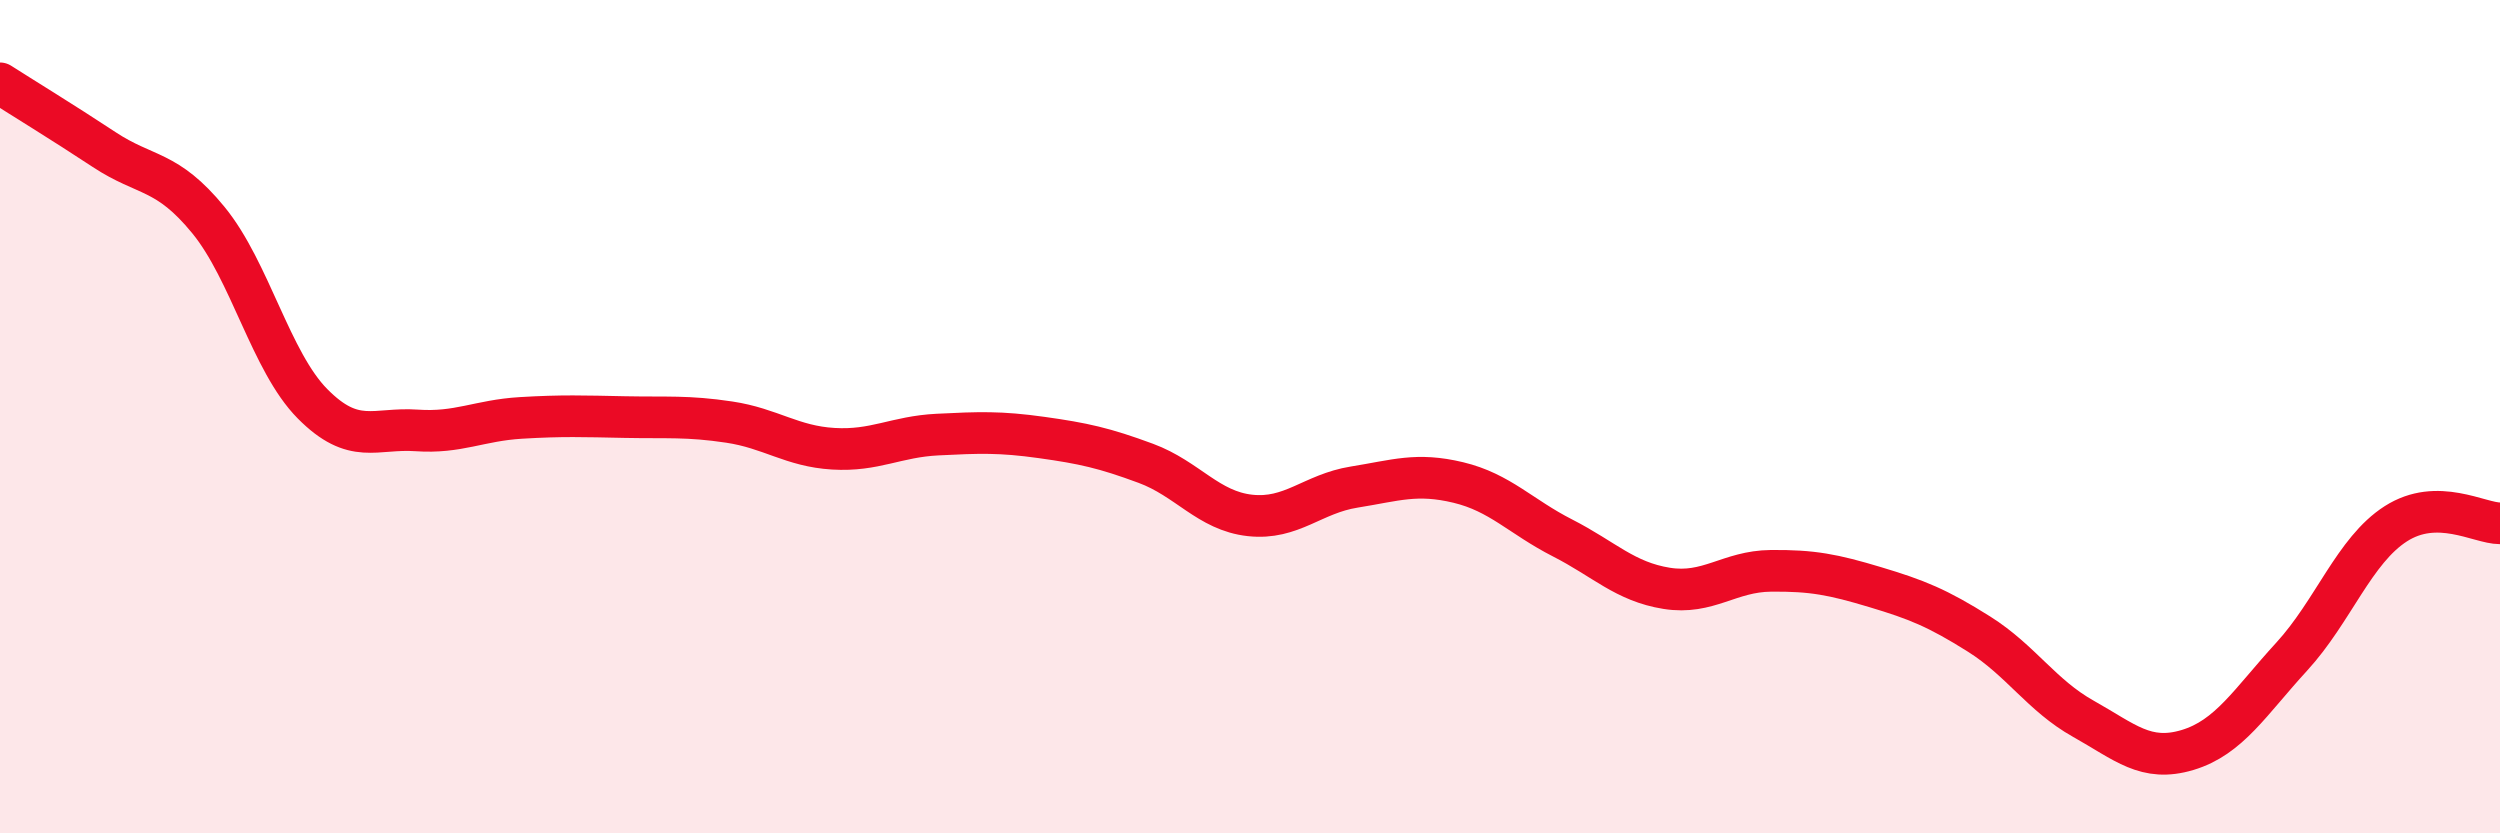
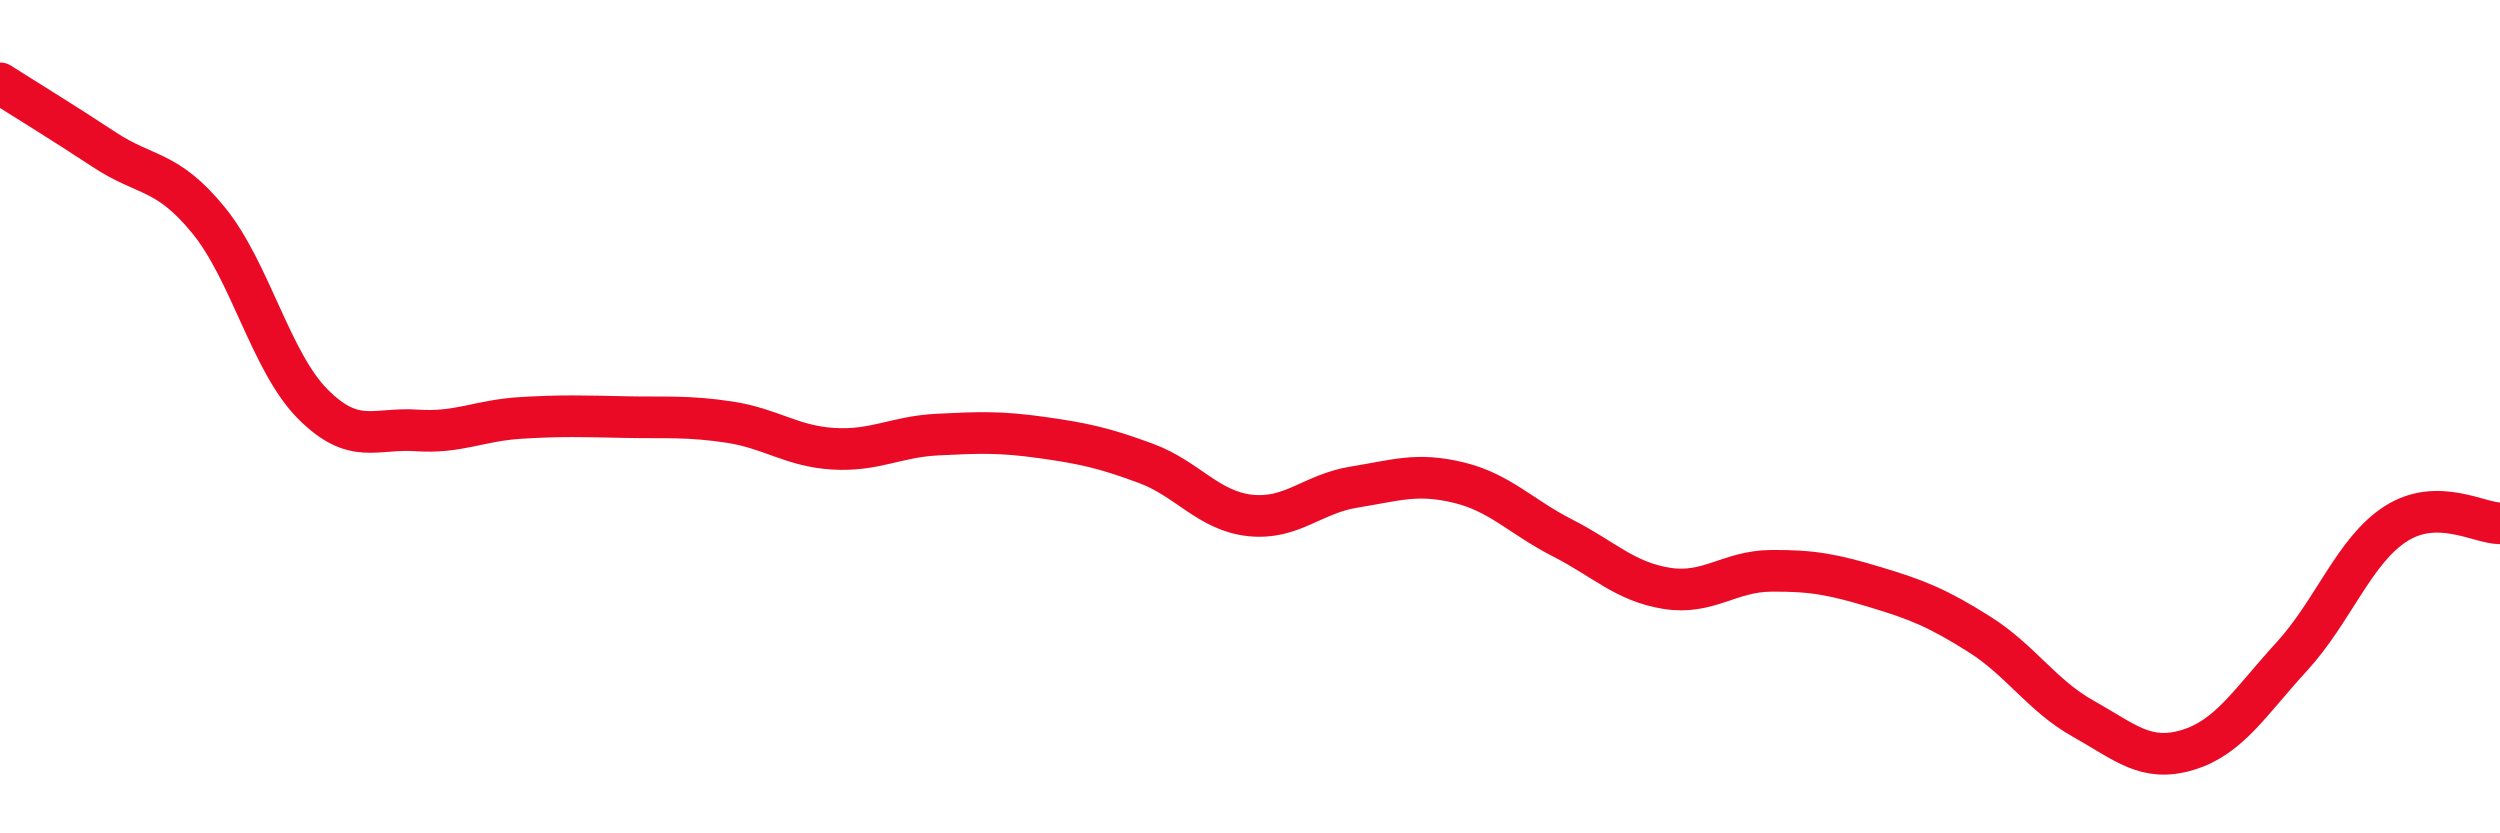
<svg xmlns="http://www.w3.org/2000/svg" width="60" height="20" viewBox="0 0 60 20">
-   <path d="M 0,2 C 0.5,2.32 1.5,2.93 2.5,3.59 C 3.5,4.25 4,4.06 5,5.28 C 6,6.5 6.5,8.68 7.5,9.69 C 8.5,10.7 9,10.26 10,10.33 C 11,10.4 11.5,10.09 12.5,10.03 C 13.5,9.97 14,9.99 15,10.01 C 16,10.03 16.5,9.98 17.5,10.13 C 18.5,10.28 19,10.71 20,10.77 C 21,10.83 21.5,10.48 22.5,10.43 C 23.5,10.38 24,10.36 25,10.5 C 26,10.64 26.5,10.75 27.5,11.12 C 28.5,11.49 29,12.26 30,12.37 C 31,12.48 31.5,11.85 32.5,11.69 C 33.5,11.53 34,11.34 35,11.58 C 36,11.82 36.5,12.4 37.5,12.91 C 38.5,13.42 39,13.96 40,14.12 C 41,14.28 41.5,13.71 42.5,13.7 C 43.5,13.69 44,13.79 45,14.09 C 46,14.39 46.5,14.59 47.5,15.22 C 48.5,15.85 49,16.69 50,17.25 C 51,17.81 51.5,18.3 52.5,18 C 53.5,17.7 54,16.85 55,15.76 C 56,14.67 56.5,13.21 57.5,12.57 C 58.5,11.93 59.5,12.56 60,12.56L60 20L0 20Z" fill="#EB0A25" opacity="0.1" stroke-linecap="round" stroke-linejoin="round" />
  <path d="M 0,2 C 0.5,2.32 1.5,2.93 2.5,3.59 C 3.5,4.25 4,4.06 5,5.28 C 6,6.5 6.5,8.68 7.5,9.69 C 8.5,10.7 9,10.26 10,10.33 C 11,10.4 11.5,10.09 12.5,10.03 C 13.5,9.97 14,9.99 15,10.01 C 16,10.03 16.5,9.98 17.5,10.13 C 18.5,10.28 19,10.71 20,10.77 C 21,10.83 21.5,10.48 22.5,10.43 C 23.5,10.38 24,10.36 25,10.5 C 26,10.64 26.5,10.75 27.5,11.12 C 28.5,11.49 29,12.26 30,12.37 C 31,12.48 31.5,11.85 32.5,11.69 C 33.5,11.53 34,11.34 35,11.58 C 36,11.82 36.5,12.4 37.5,12.91 C 38.5,13.42 39,13.96 40,14.12 C 41,14.28 41.5,13.71 42.5,13.7 C 43.5,13.69 44,13.79 45,14.09 C 46,14.39 46.5,14.59 47.5,15.22 C 48.5,15.85 49,16.69 50,17.25 C 51,17.81 51.5,18.3 52.5,18 C 53.5,17.7 54,16.85 55,15.76 C 56,14.67 56.5,13.21 57.5,12.57 C 58.5,11.93 59.5,12.56 60,12.56" stroke="#EB0A25" stroke-width="1" fill="none" stroke-linecap="round" stroke-linejoin="round" />
</svg>